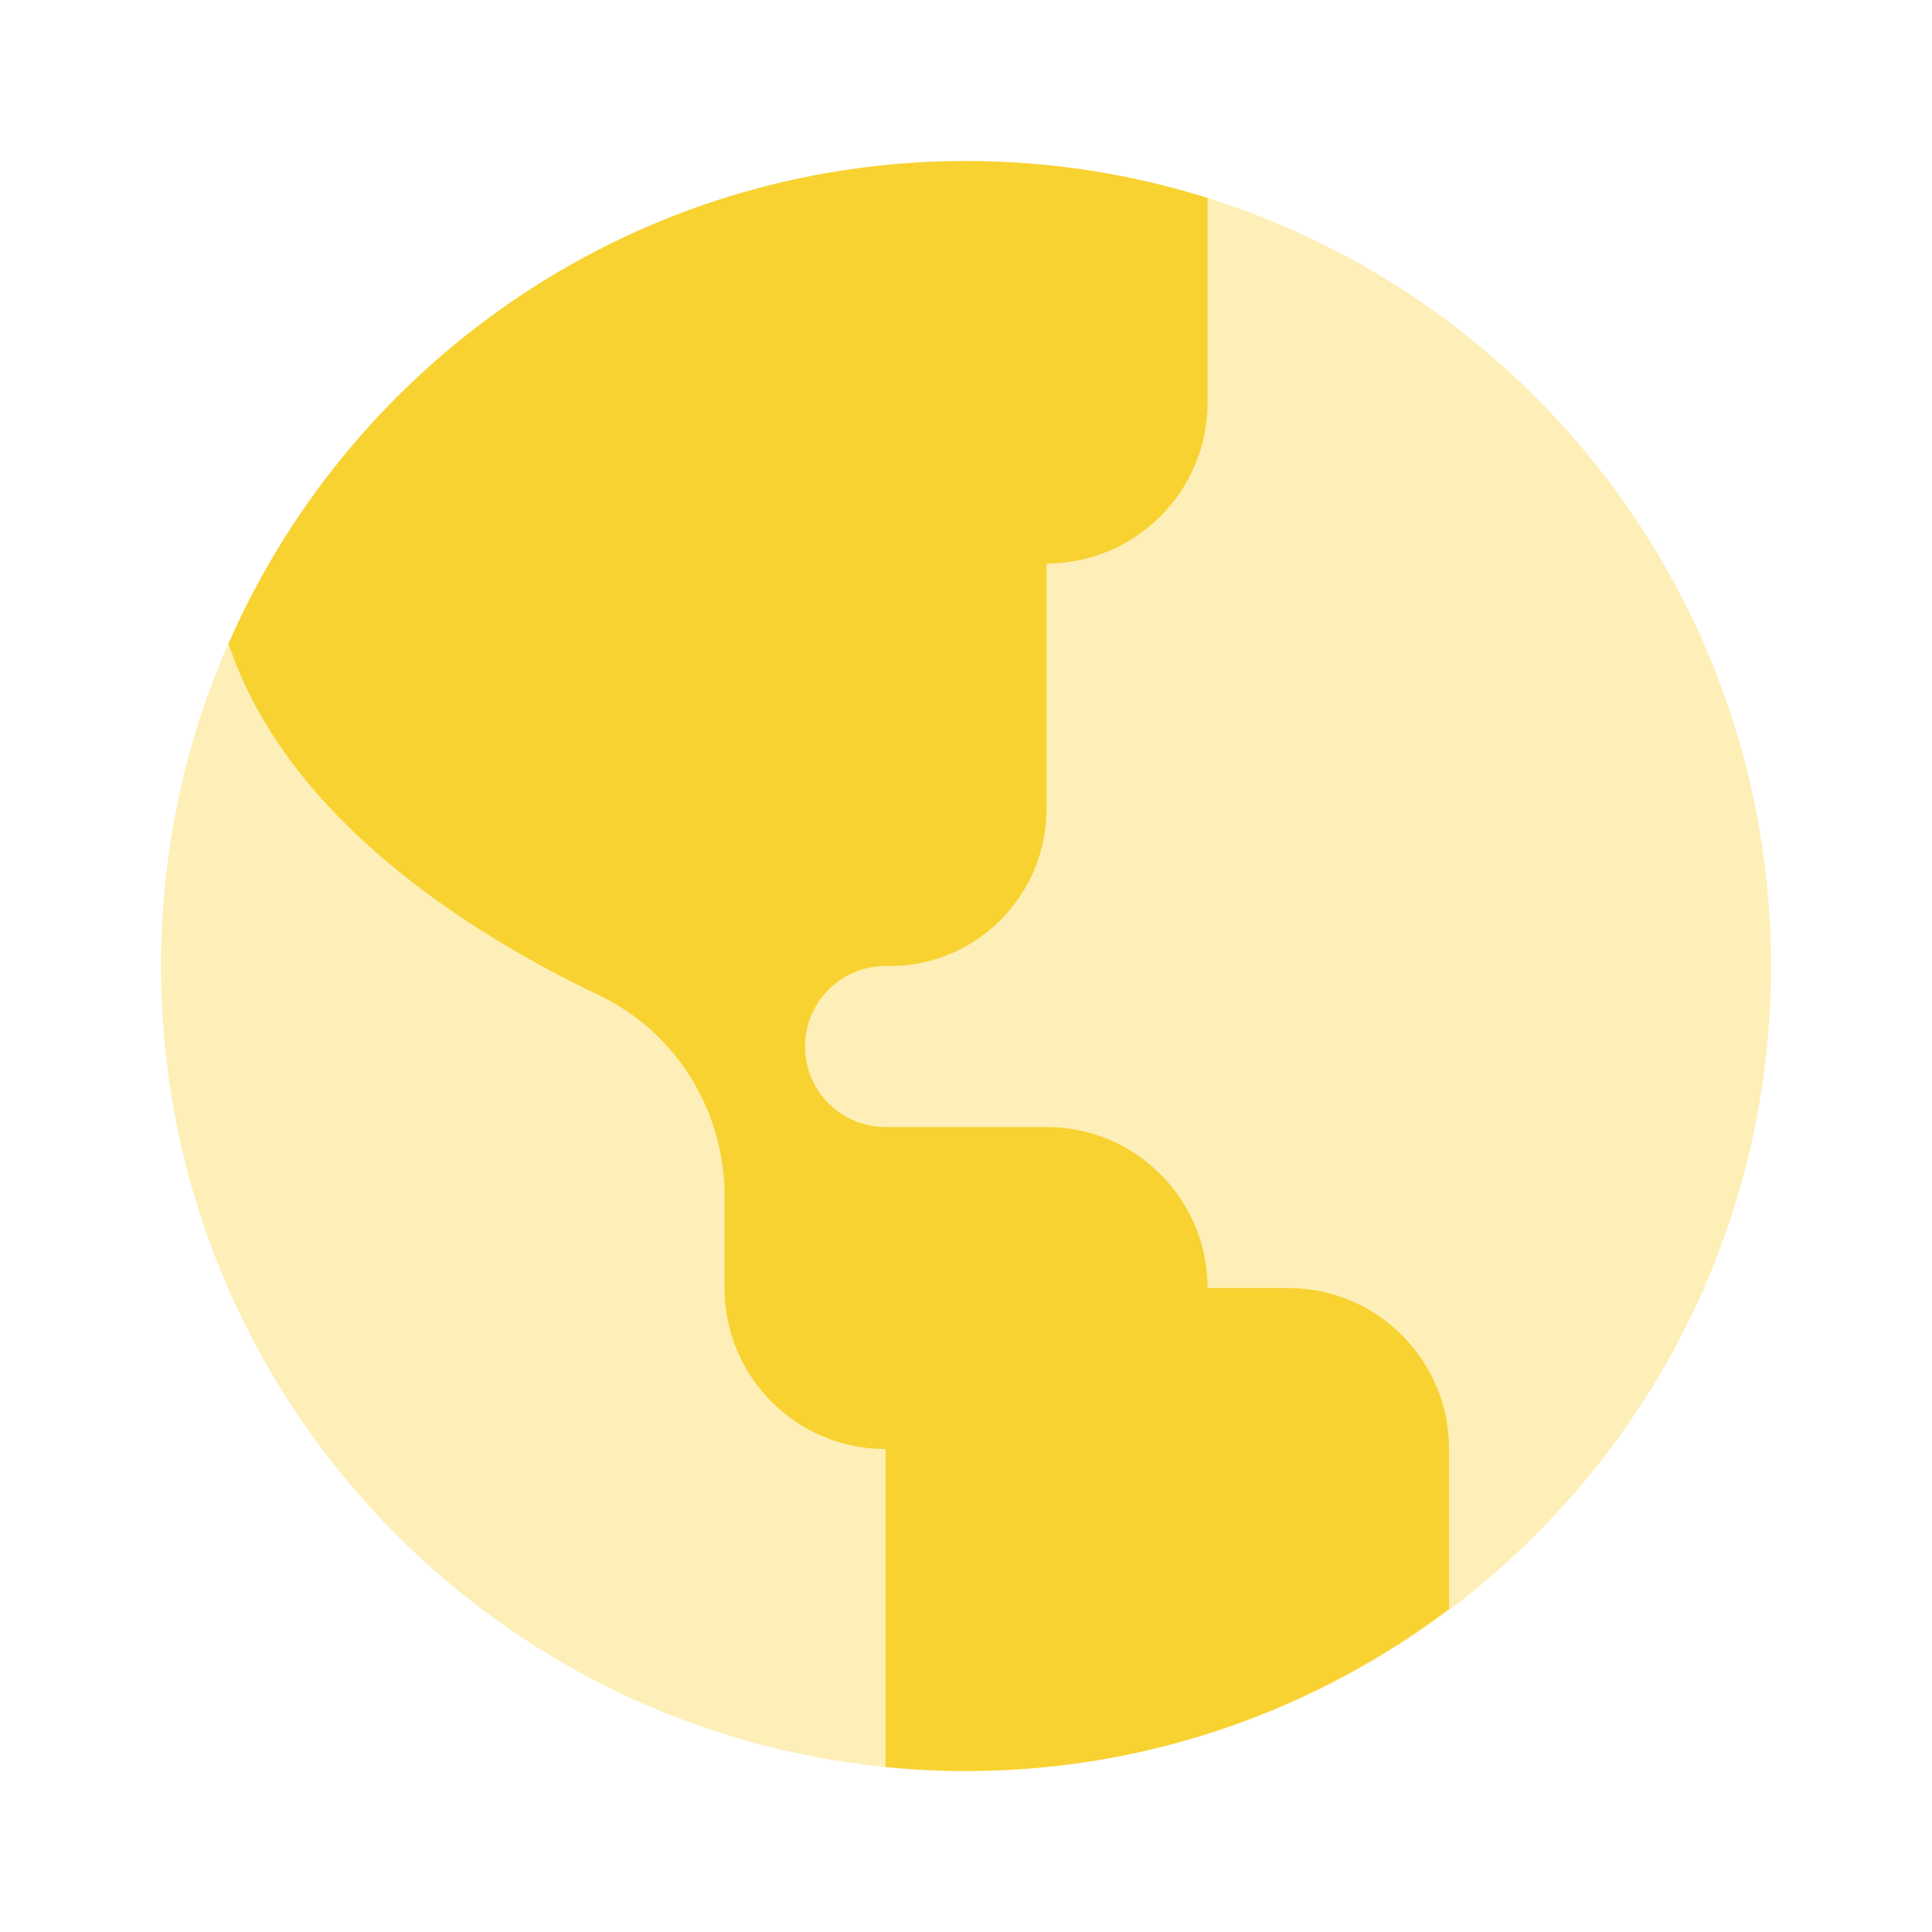
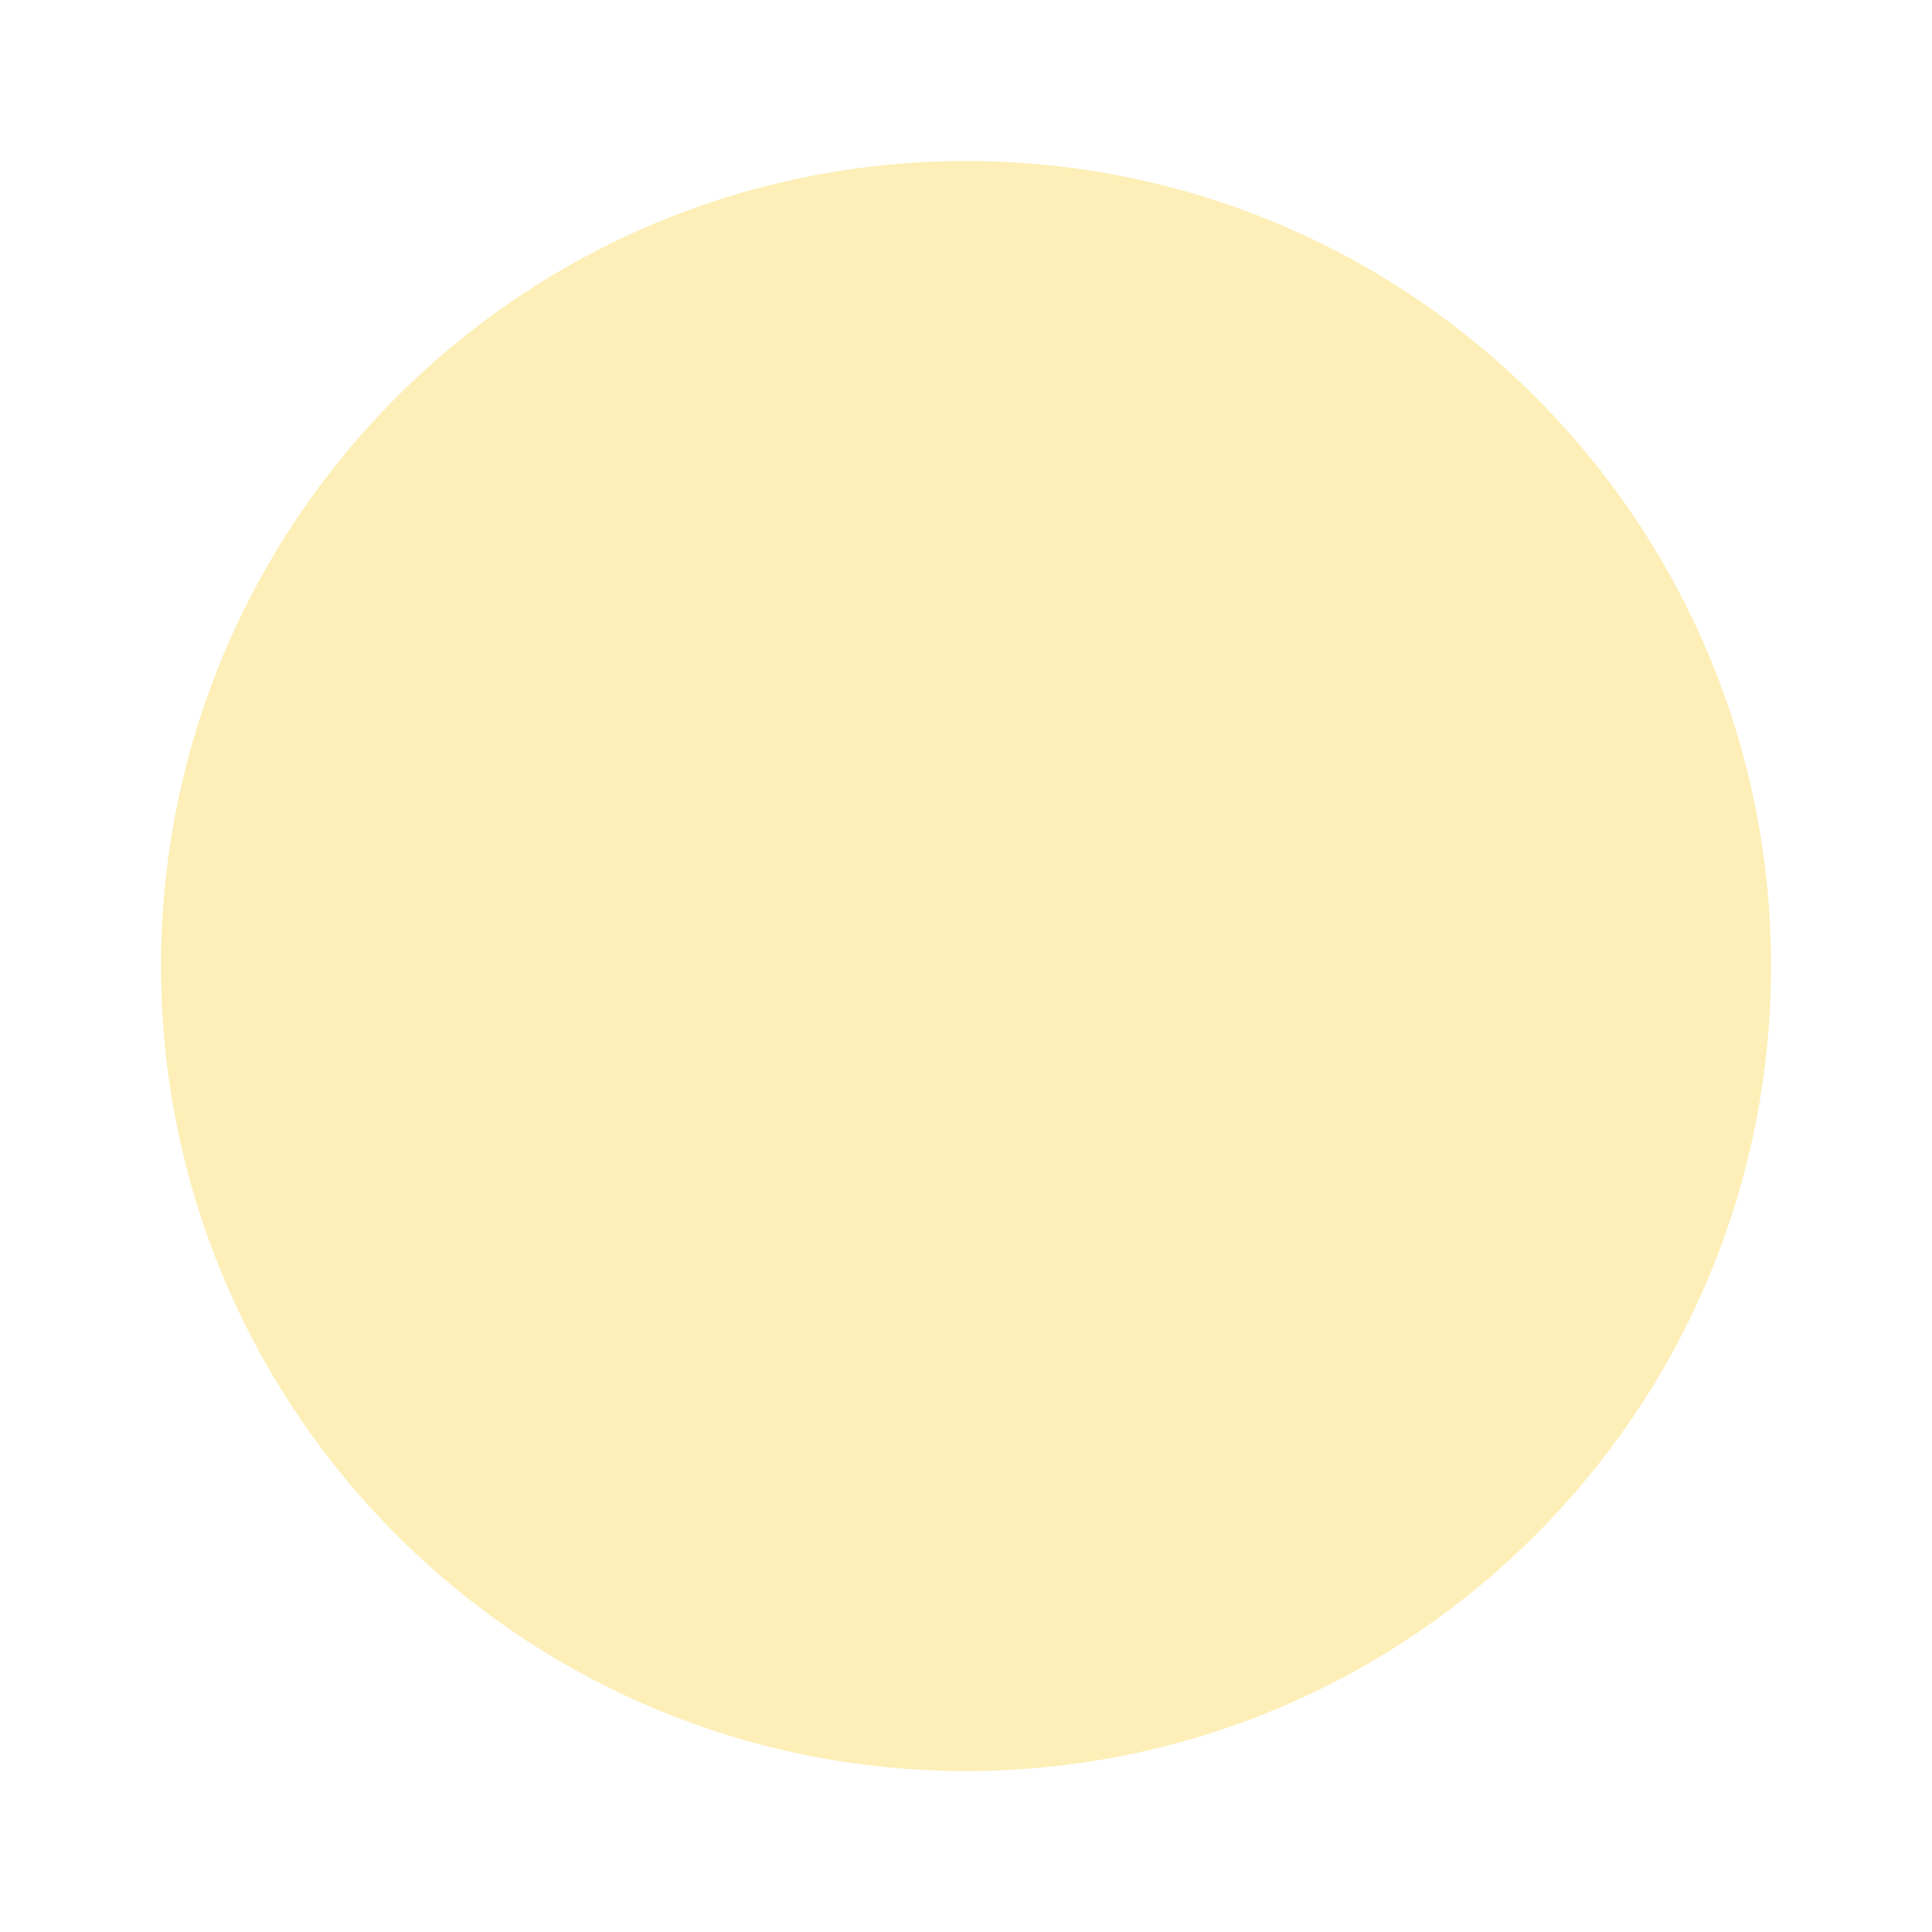
<svg xmlns="http://www.w3.org/2000/svg" width="40" height="40" viewBox="0 0 40 40" fill="none">
  <path opacity="0.35" d="M20.001 36.667C29.205 36.667 36.667 29.205 36.667 20.001C36.667 10.796 29.205 3.334 20.001 3.334C10.796 3.334 3.334 10.796 3.334 20.001C3.334 29.205 10.796 36.667 20.001 36.667Z" fill="#F8D231" />
-   <path d="M18.354 20.001C18.362 20.001 18.372 20.001 18.382 20.001C20.191 20.022 21.667 18.556 21.667 16.747V11.667C23.509 11.667 25.001 10.176 25.001 8.334V4.099C23.422 3.604 21.742 3.334 20.001 3.334C13.171 3.334 7.307 7.447 4.732 13.327C5.937 16.962 9.772 19.351 12.399 20.604C13.999 21.369 15.001 22.992 15.001 24.764V26.667C15.001 28.509 16.492 30.001 18.334 30.001V36.584C18.882 36.639 19.437 36.667 20.001 36.667C23.757 36.667 27.212 35.409 30.001 33.311V30.001C30.001 28.159 28.509 26.667 26.667 26.667H25.001C25.001 24.826 23.509 23.334 21.667 23.334H18.334C17.414 23.334 16.667 22.587 16.667 21.667C16.667 20.741 17.424 19.989 18.354 20.001Z" fill="#F8D231" />
</svg>